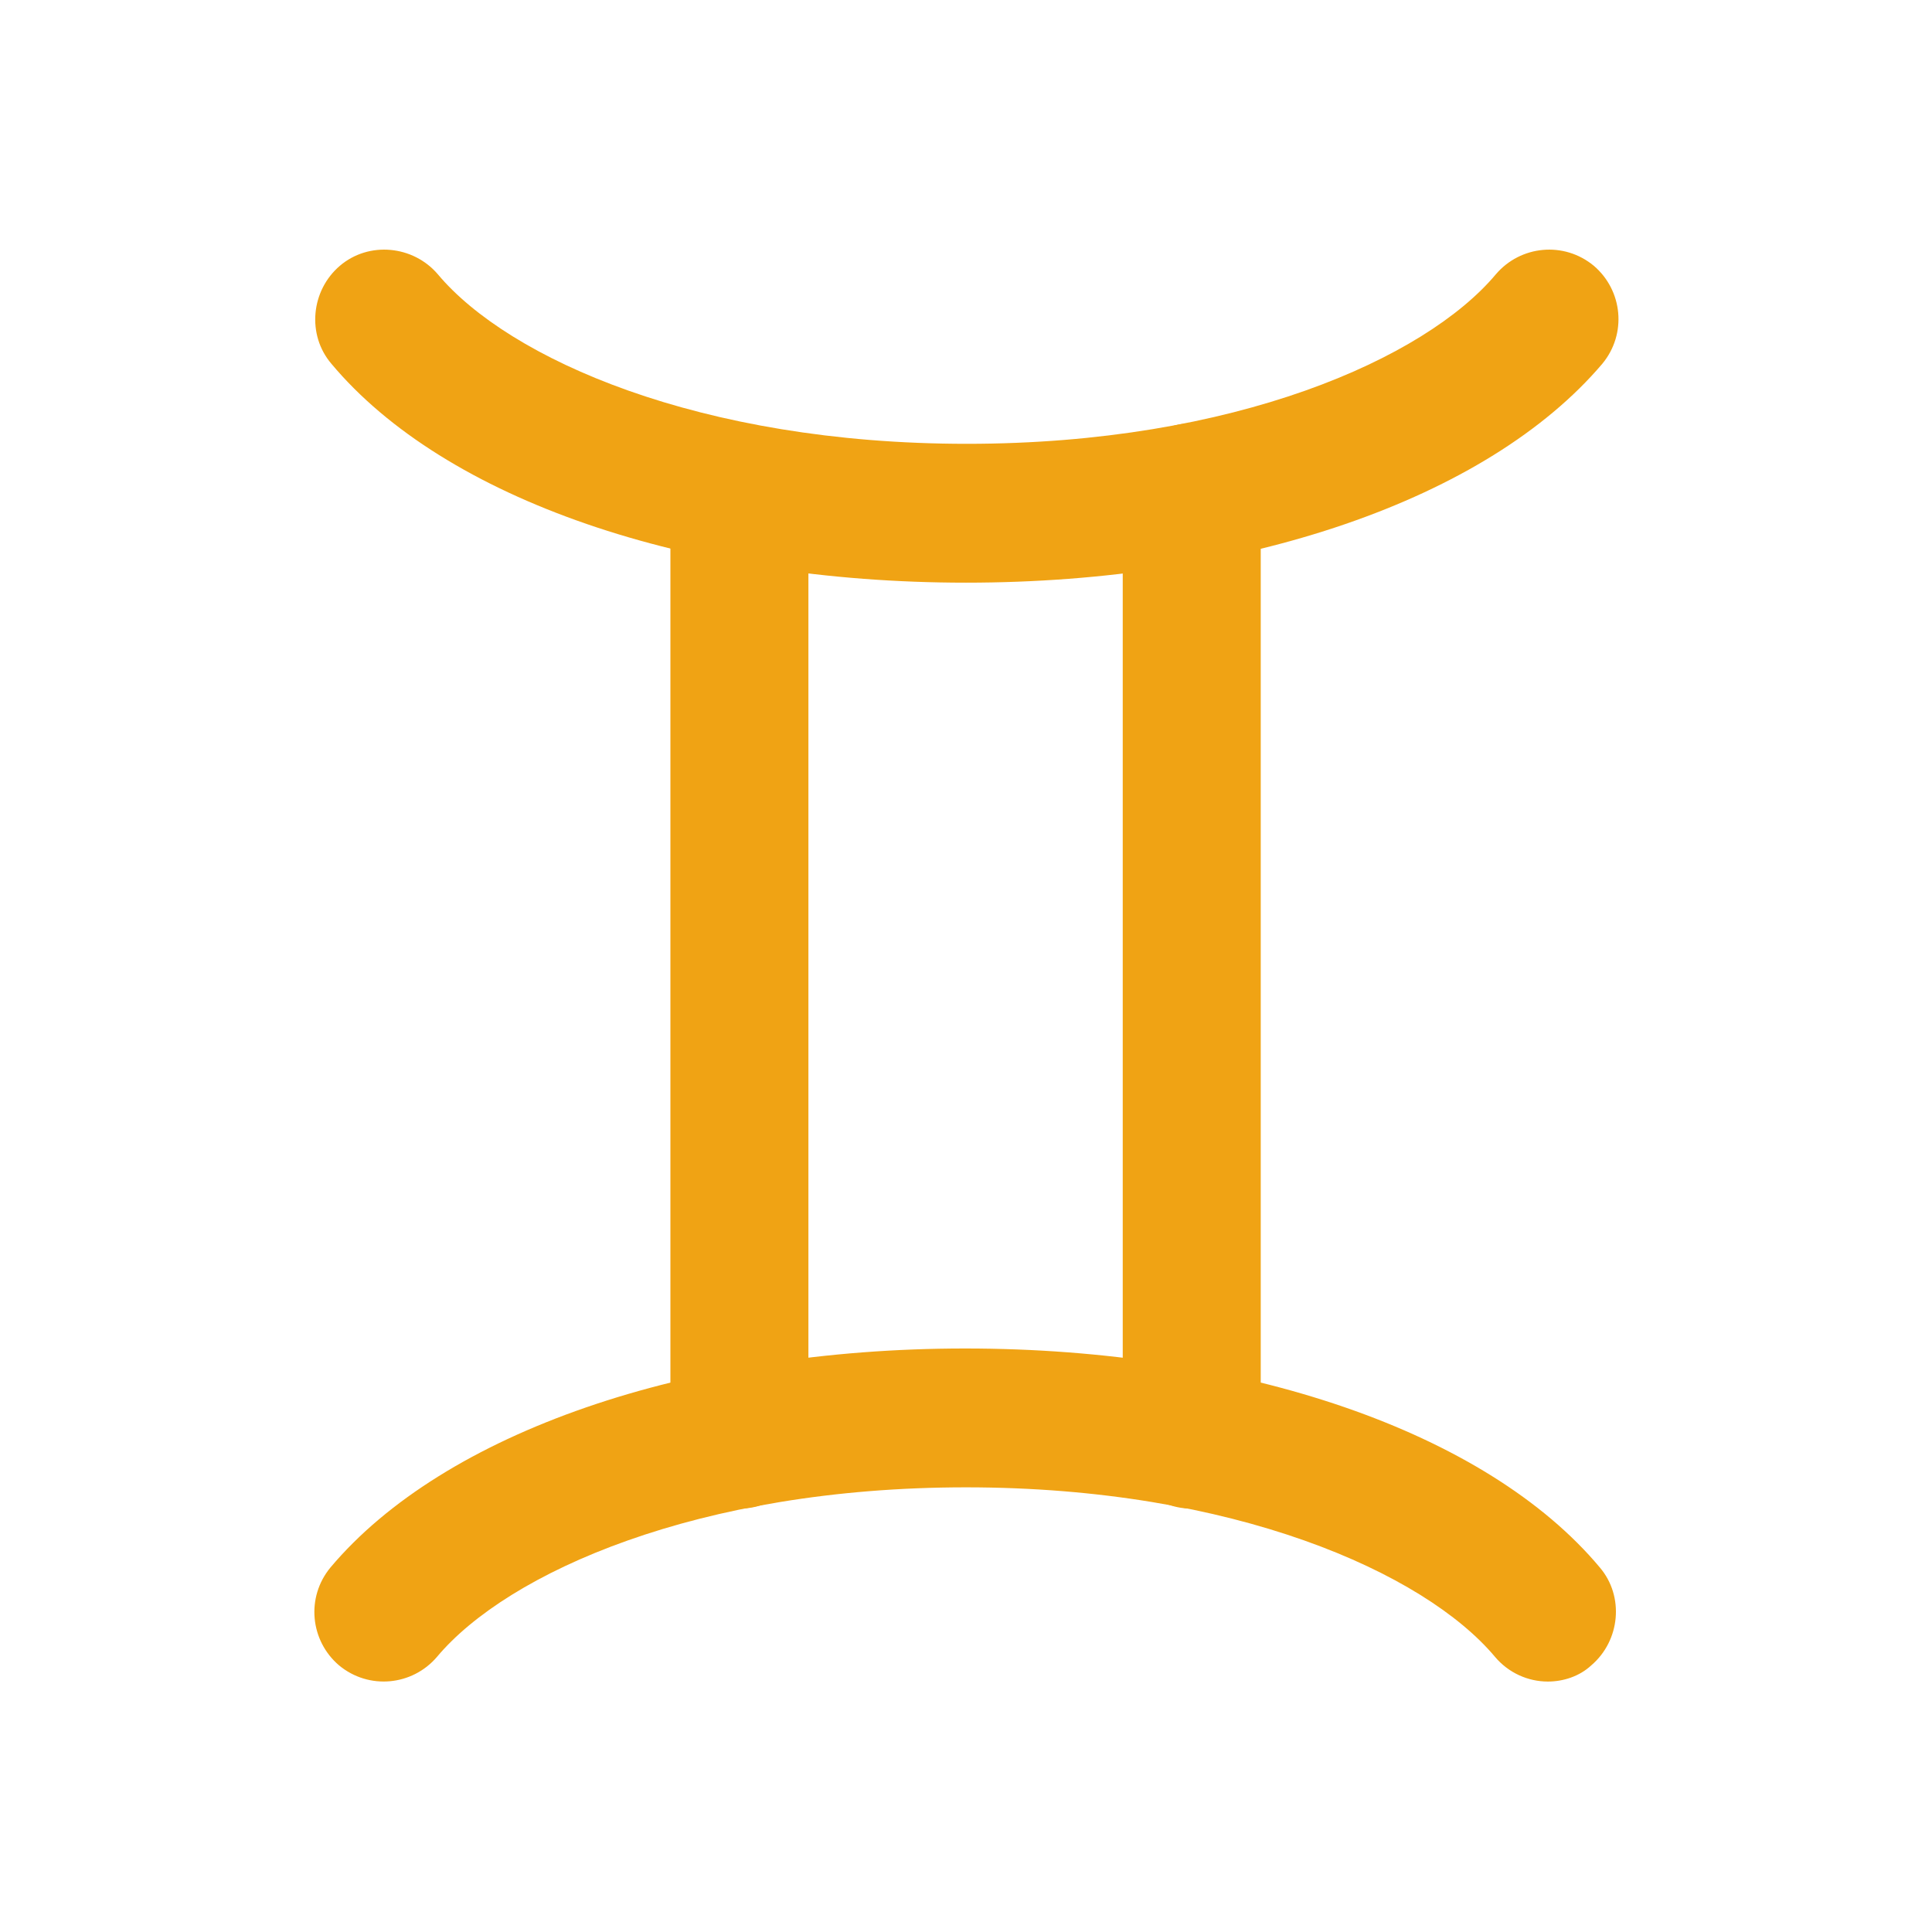
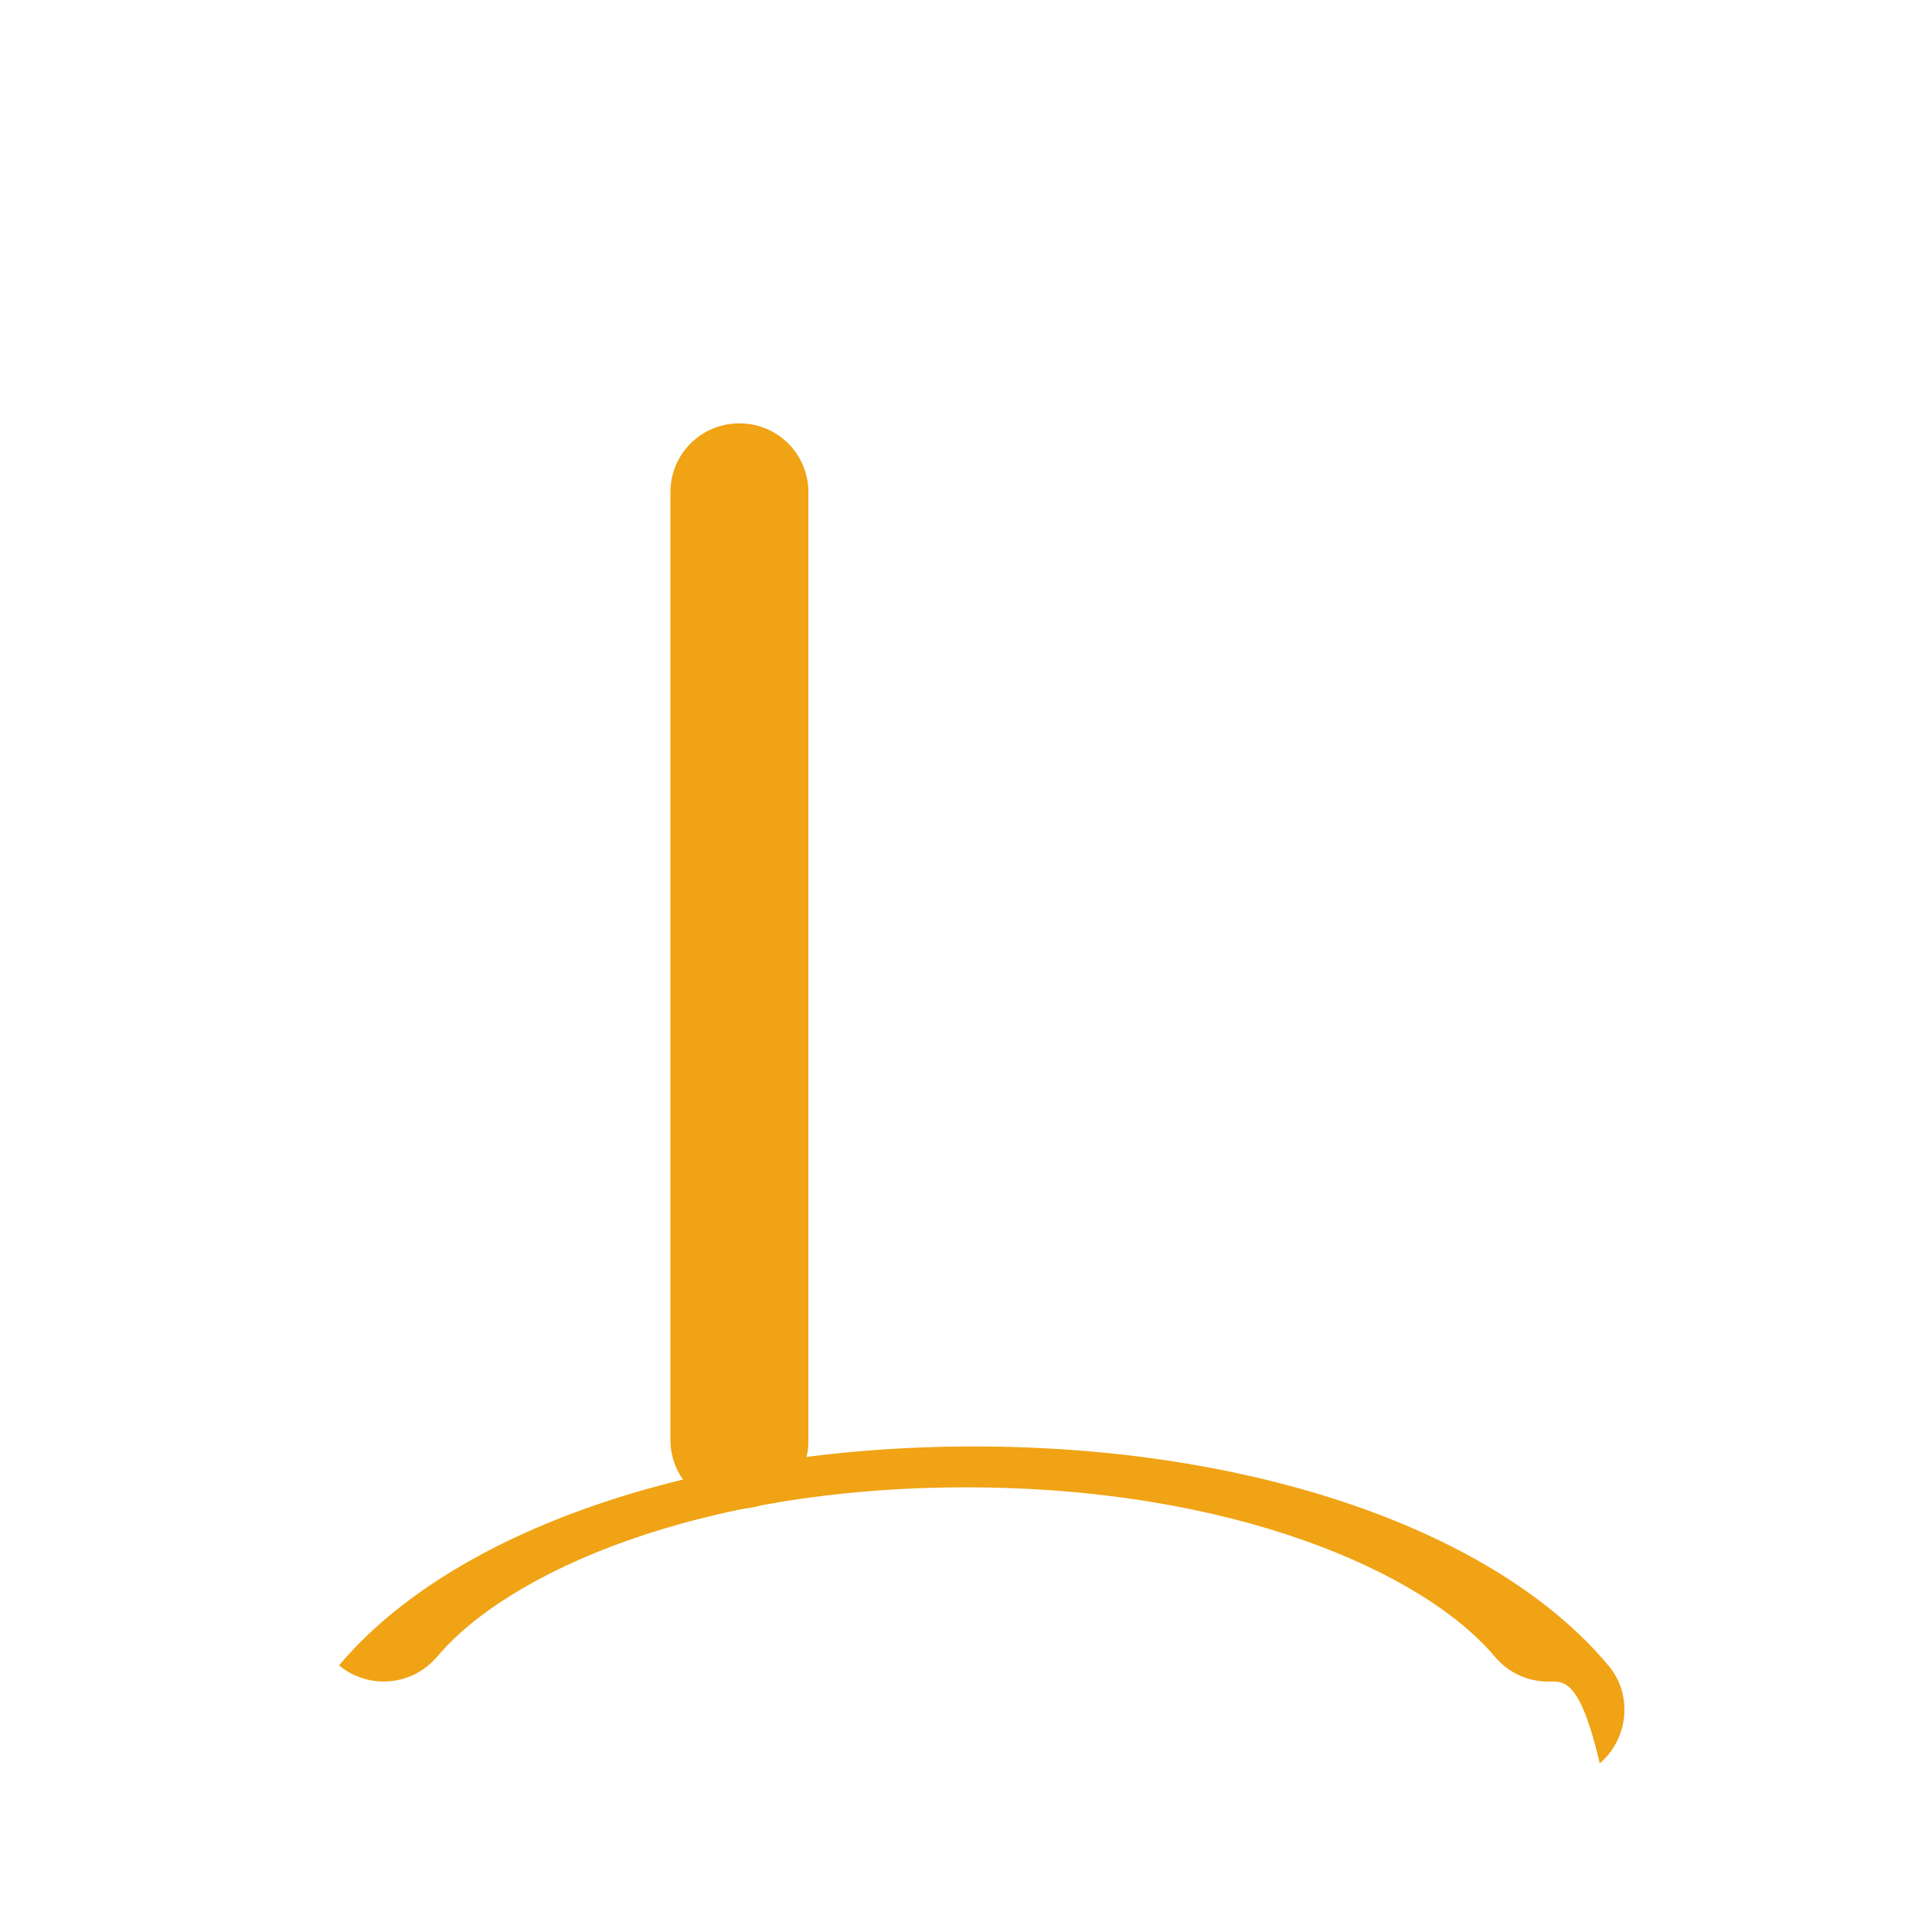
<svg xmlns="http://www.w3.org/2000/svg" version="1.1" id="栝鍣_4" x="0px" y="0px" viewBox="0 0 226.8 226.8" style="enable-background:new 0 0 226.8 226.8;" xml:space="preserve">
  <style type="text/css">
	.st0{fill:#FFFFFF;}
	.st1{fill:#D65216;}
	.st2{fill:#2CA6E0;}
	.st3{fill:#F0A314;}
	.st4{fill:#C79F62;}
	.st5{fill:url(#SVGID_1_);}
	.st6{fill:#424071;}
	.st7{fill:#EA5514;}
</style>
  <g>
    <g>
      <g>
        <path class="st3" d="M86.8,177.1c-4.5,0-8.1-3.6-8.1-8.1V57.8c0-4.5,3.6-8.1,8.1-8.1s8.1,3.6,8.1,8.1V169     C95,173.5,91.3,177.1,86.8,177.1z" />
      </g>
      <g>
-         <path class="st3" d="M139.9,177.1c-4.5,0-8.1-3.6-8.1-8.1V57.8c0-4.5,3.6-8.1,8.1-8.1c4.5,0,8.1,3.6,8.1,8.1V169     C148.1,173.5,144.4,177.1,139.9,177.1z" />
-       </g>
+         </g>
    </g>
    <g>
-       <path class="st3" d="M113.4,68.4c-32.7,0-61.2-9.8-74.5-25.7c-2.9-3.4-2.4-8.6,1-11.5s8.6-2.4,11.5,1c8.3,9.9,30.7,19.9,62.1,19.9    s53.8-10,62.1-19.9c2.9-3.4,8-3.9,11.5-1c3.4,2.9,3.9,8,1,11.5C174.6,58.6,146.1,68.4,113.4,68.4z" />
-     </g>
+       </g>
    <g>
-       <path class="st3" d="M181.7,197.4c-2.3,0-4.6-1-6.2-2.9c-8.3-9.9-30.7-19.9-62.1-19.9s-53.8,10-62.1,19.9c-2.9,3.4-8,3.9-11.5,1    c-3.4-2.9-3.9-8-1-11.5c13.3-15.8,41.8-25.7,74.5-25.7s61.2,9.8,74.5,25.7c2.9,3.4,2.4,8.6-1,11.5    C185.4,196.8,183.5,197.4,181.7,197.4z" />
+       <path class="st3" d="M181.7,197.4c-2.3,0-4.6-1-6.2-2.9c-8.3-9.9-30.7-19.9-62.1-19.9s-53.8,10-62.1,19.9c-2.9,3.4-8,3.9-11.5,1    c13.3-15.8,41.8-25.7,74.5-25.7s61.2,9.8,74.5,25.7c2.9,3.4,2.4,8.6-1,11.5    C185.4,196.8,183.5,197.4,181.7,197.4z" />
    </g>
  </g>
</svg>